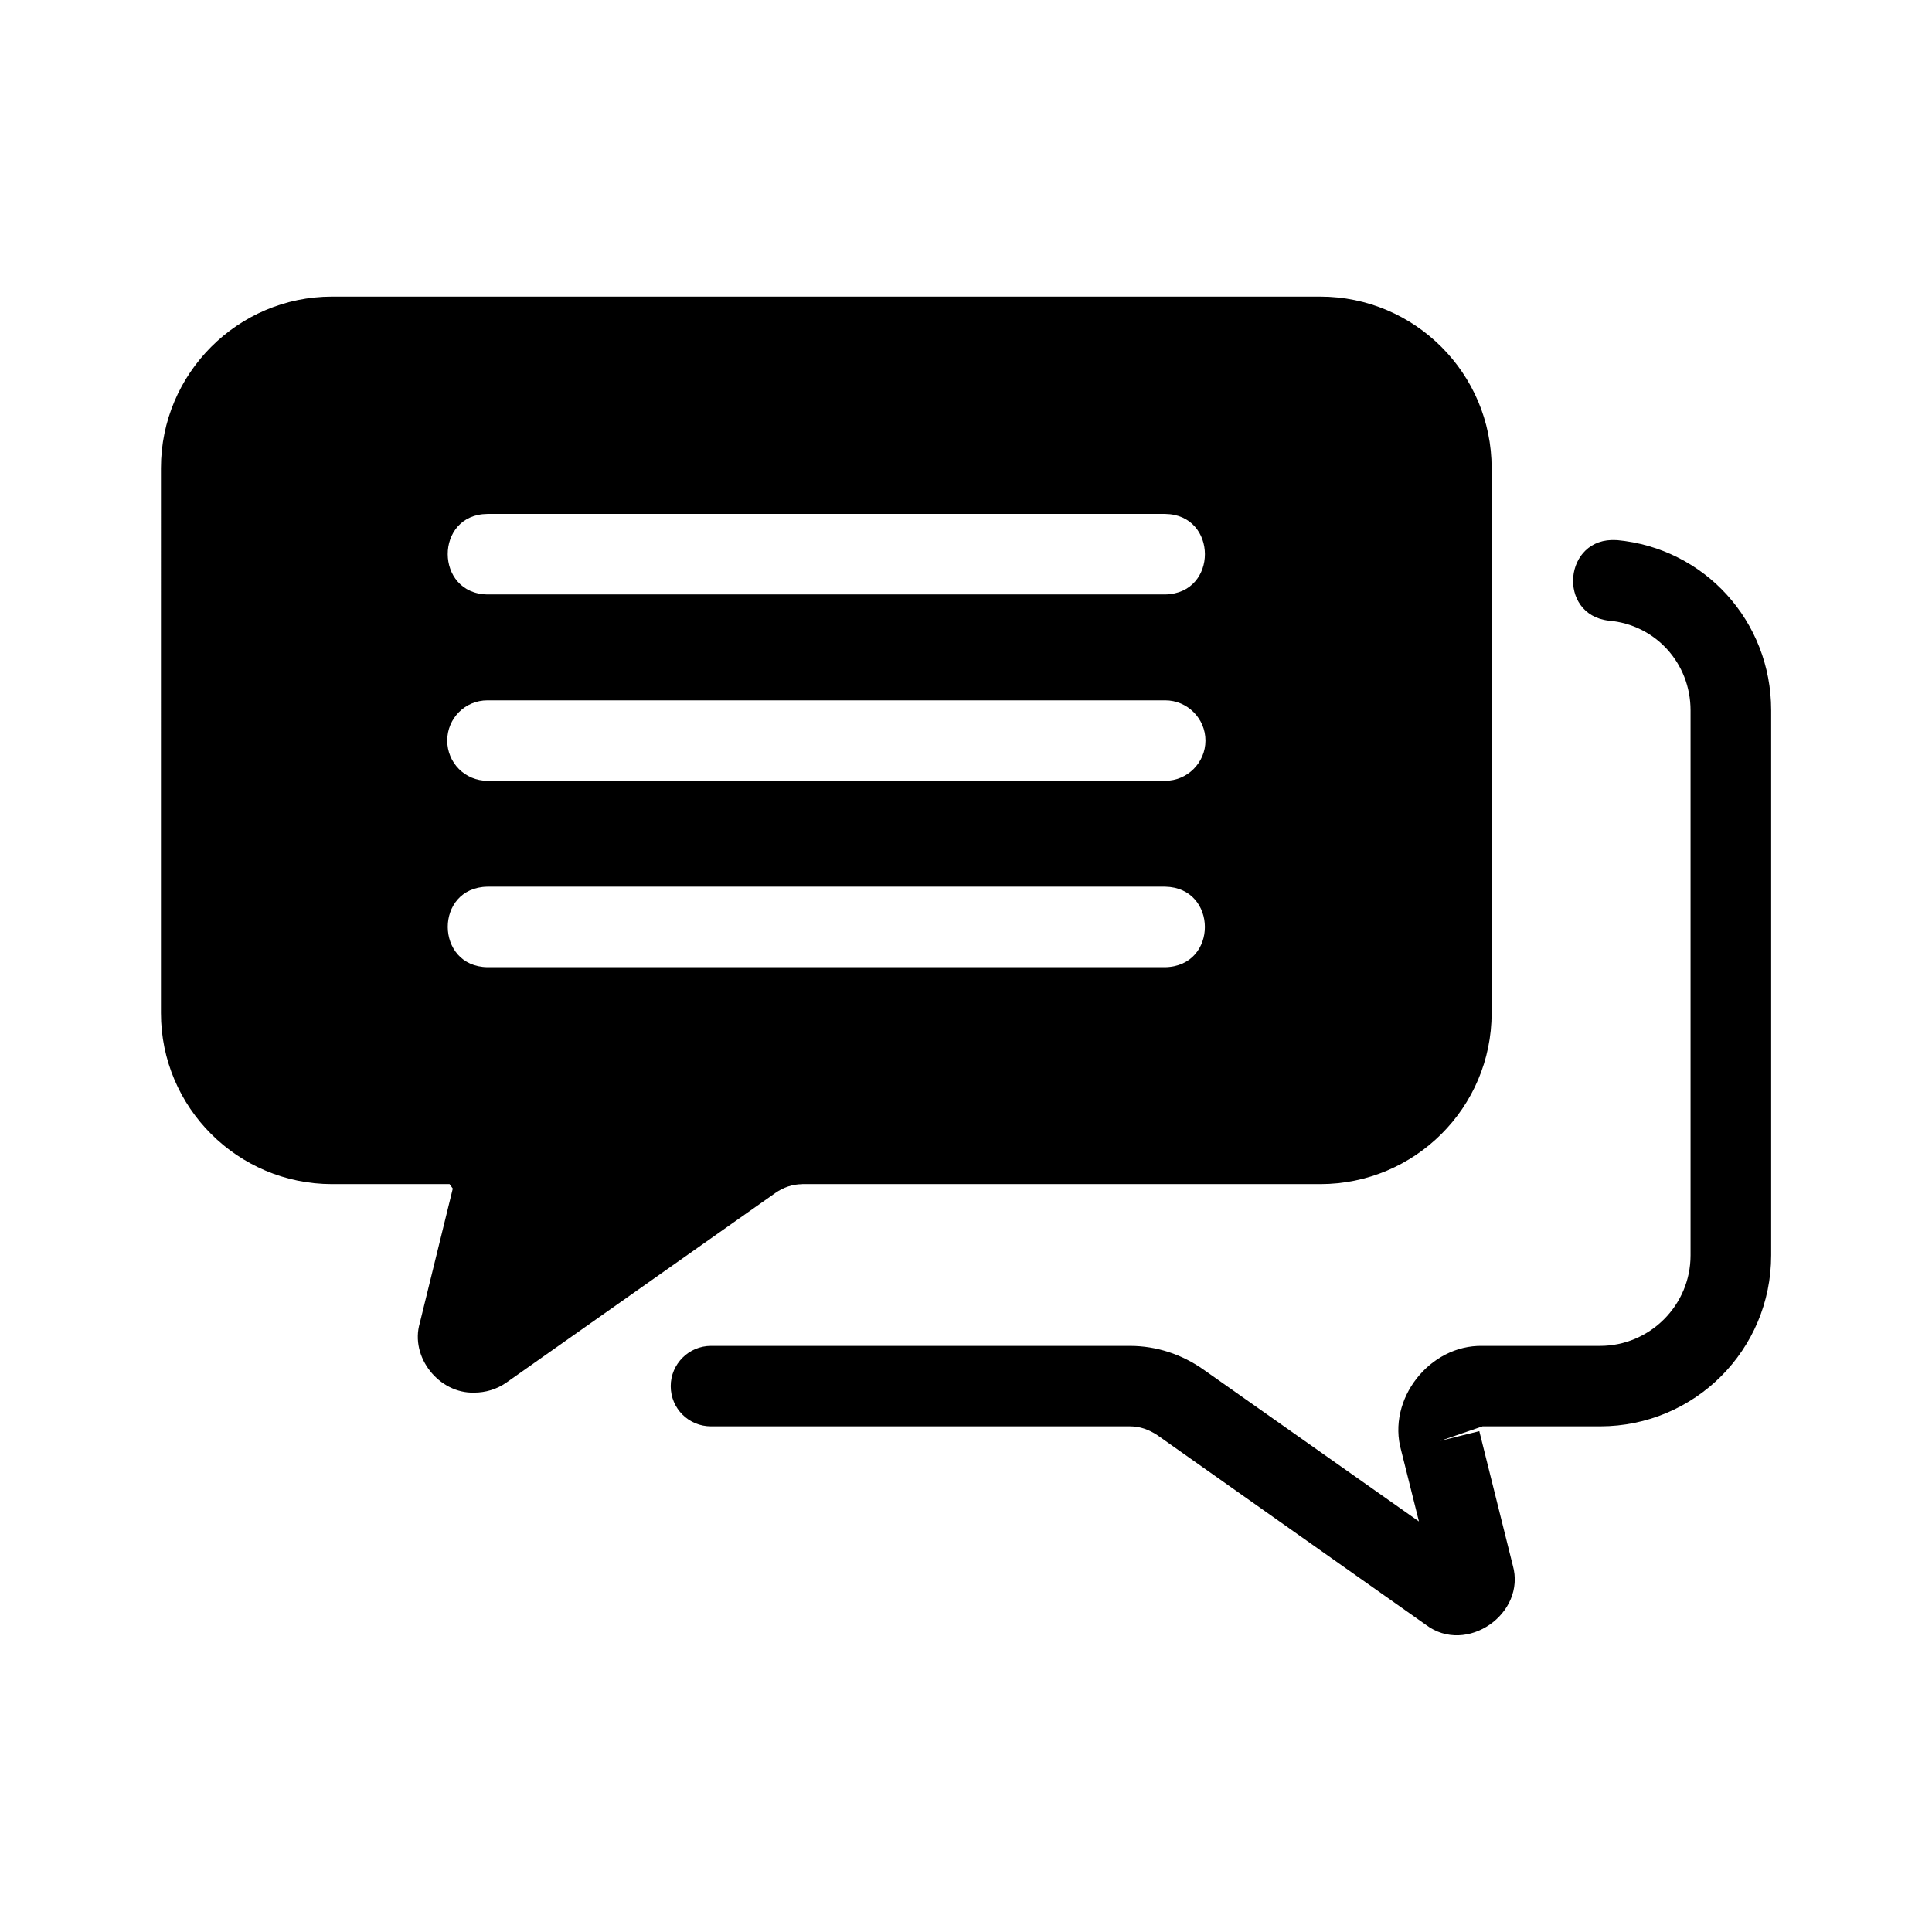
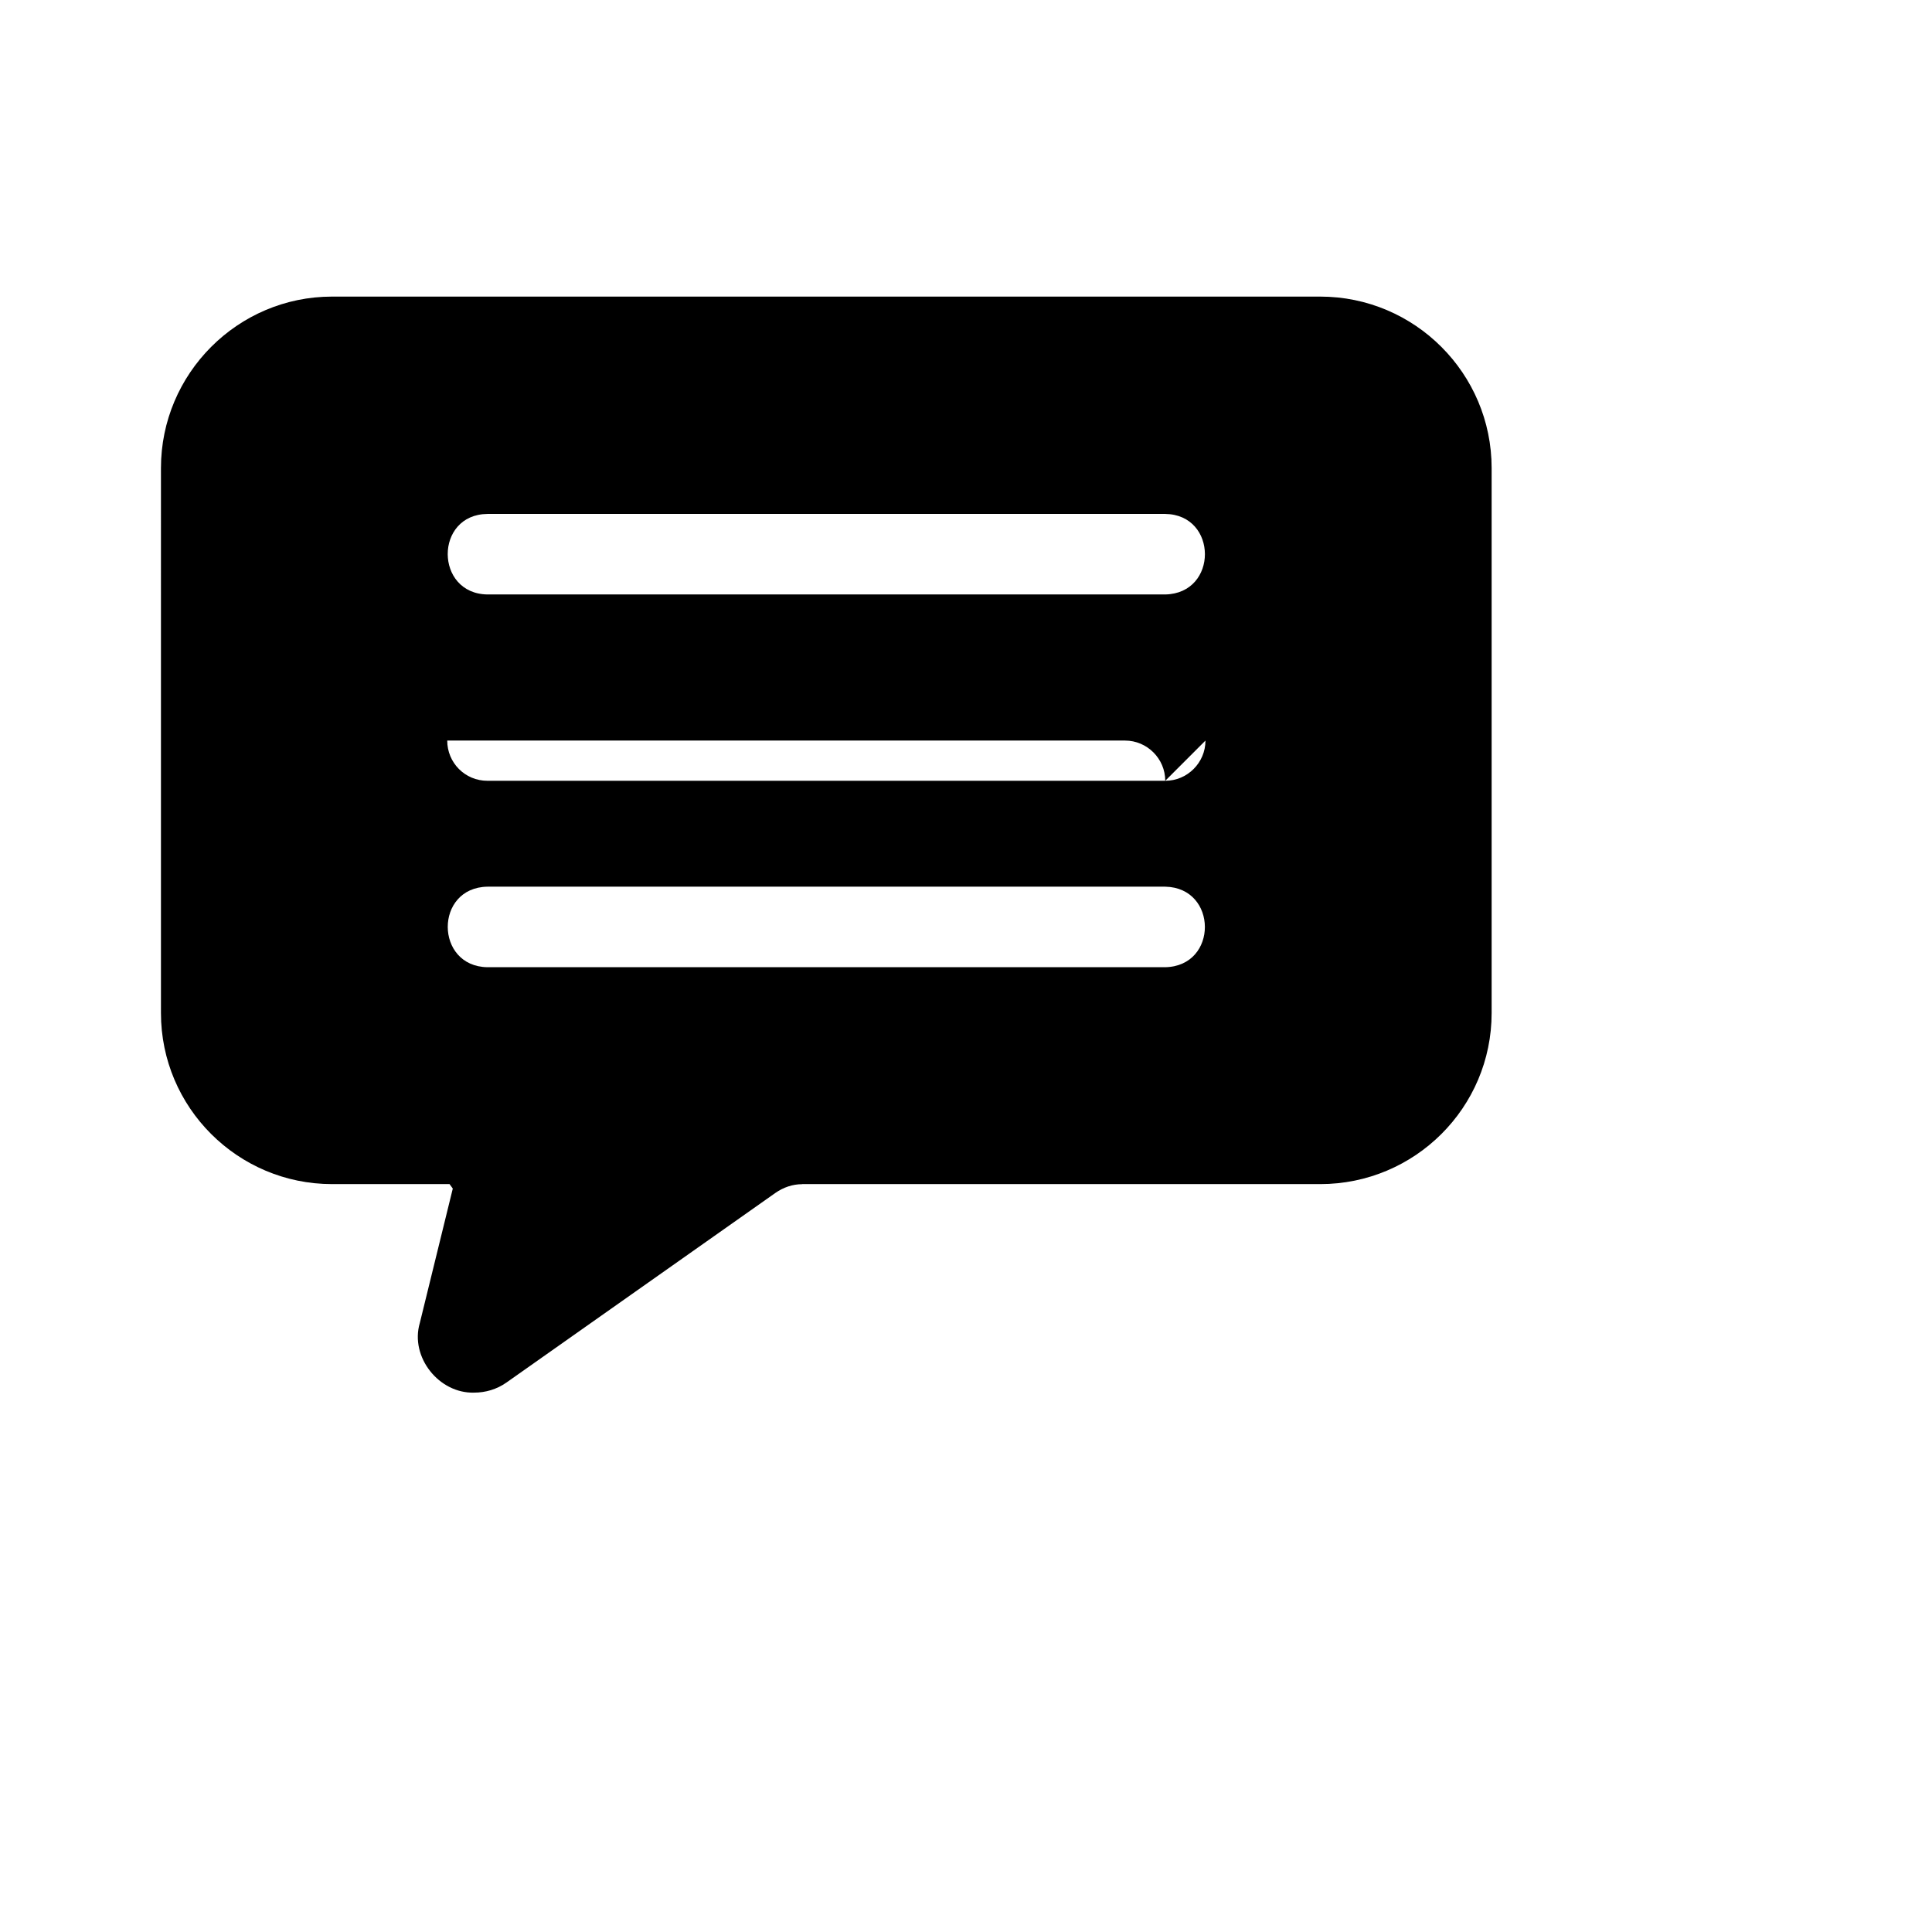
<svg xmlns="http://www.w3.org/2000/svg" width="1600" height="1600" viewBox="0 0 1200 1200">
-   <path d="M498.24 735.47h321.74c58.734 0 106.5-47.484 106.5-106.27V290.72c0-58.734-47.766-106.5-106.5-106.5H206.24c-58.5 0-106.27 47.766-106.27 106.5V629.2c0 58.734 47.766 106.27 106.27 106.27h72.984l2.016 2.766-20.484 83.484c-6.235 21.188 11.953 43.922 33.75 43.266 6.984 0 14.016-2.016 20.016-6.235l167.02-117.75c5.015-3.515 10.734-5.484 16.734-5.484zM302.77 600.75c-32.766-.469-33-49.5 0-50.016h420.98c32.719.61 32.953 49.359 0 50.016zm420.98-231.52H302.77c-32.812-.469-33-49.688 0-50.016h420.98c32.719.422 33 49.359 0 50.016zm24.984 90.75c0 13.734-11.25 24.984-24.984 24.984H302.77c-14.016 0-24.984-11.25-24.984-24.984s11.016-24.984 24.984-24.984h420.98c13.734 0 24.984 11.25 24.984 24.984z" />
-   <path d="M1004 335.48c-32.812-2.25-37.125 46.312-4.734 50.016 29.016 2.484 50.766 26.484 50.766 55.734v338.48c0 30.984-25.266 56.25-56.25 56.25h-72.984c-32.86-.703-59.531 33.234-50.484 65.016l11.016 44.016-133.74-94.266c-13.5-9.516-29.25-14.766-45.75-14.766H441.58c-13.734 0-24.984 11.25-24.984 24.984 0 14.016 11.25 24.984 24.984 24.984h260.26c6.234 0 11.766 2.016 17.016 5.484l166.74 117.75c25.219 19.172 62.578-6.984 54-36.984l-20.766-83.25-24.234 6 26.25-9h72.984c58.734 0 106.27-47.484 106.27-106.27v-338.48c0-55.266-41.25-100.73-96-105.75z" />
+   <path d="M498.24 735.47h321.74c58.734 0 106.5-47.484 106.5-106.27V290.72c0-58.734-47.766-106.5-106.5-106.5H206.24c-58.5 0-106.27 47.766-106.27 106.5V629.2c0 58.734 47.766 106.27 106.27 106.27h72.984l2.016 2.766-20.484 83.484c-6.235 21.188 11.953 43.922 33.75 43.266 6.984 0 14.016-2.016 20.016-6.235l167.02-117.75c5.015-3.515 10.734-5.484 16.734-5.484zM302.77 600.75c-32.766-.469-33-49.5 0-50.016h420.98c32.719.61 32.953 49.359 0 50.016zm420.98-231.52H302.77c-32.812-.469-33-49.688 0-50.016h420.98c32.719.422 33 49.359 0 50.016zm24.984 90.75c0 13.734-11.25 24.984-24.984 24.984H302.77c-14.016 0-24.984-11.25-24.984-24.984h420.98c13.734 0 24.984 11.25 24.984 24.984z" />
</svg>